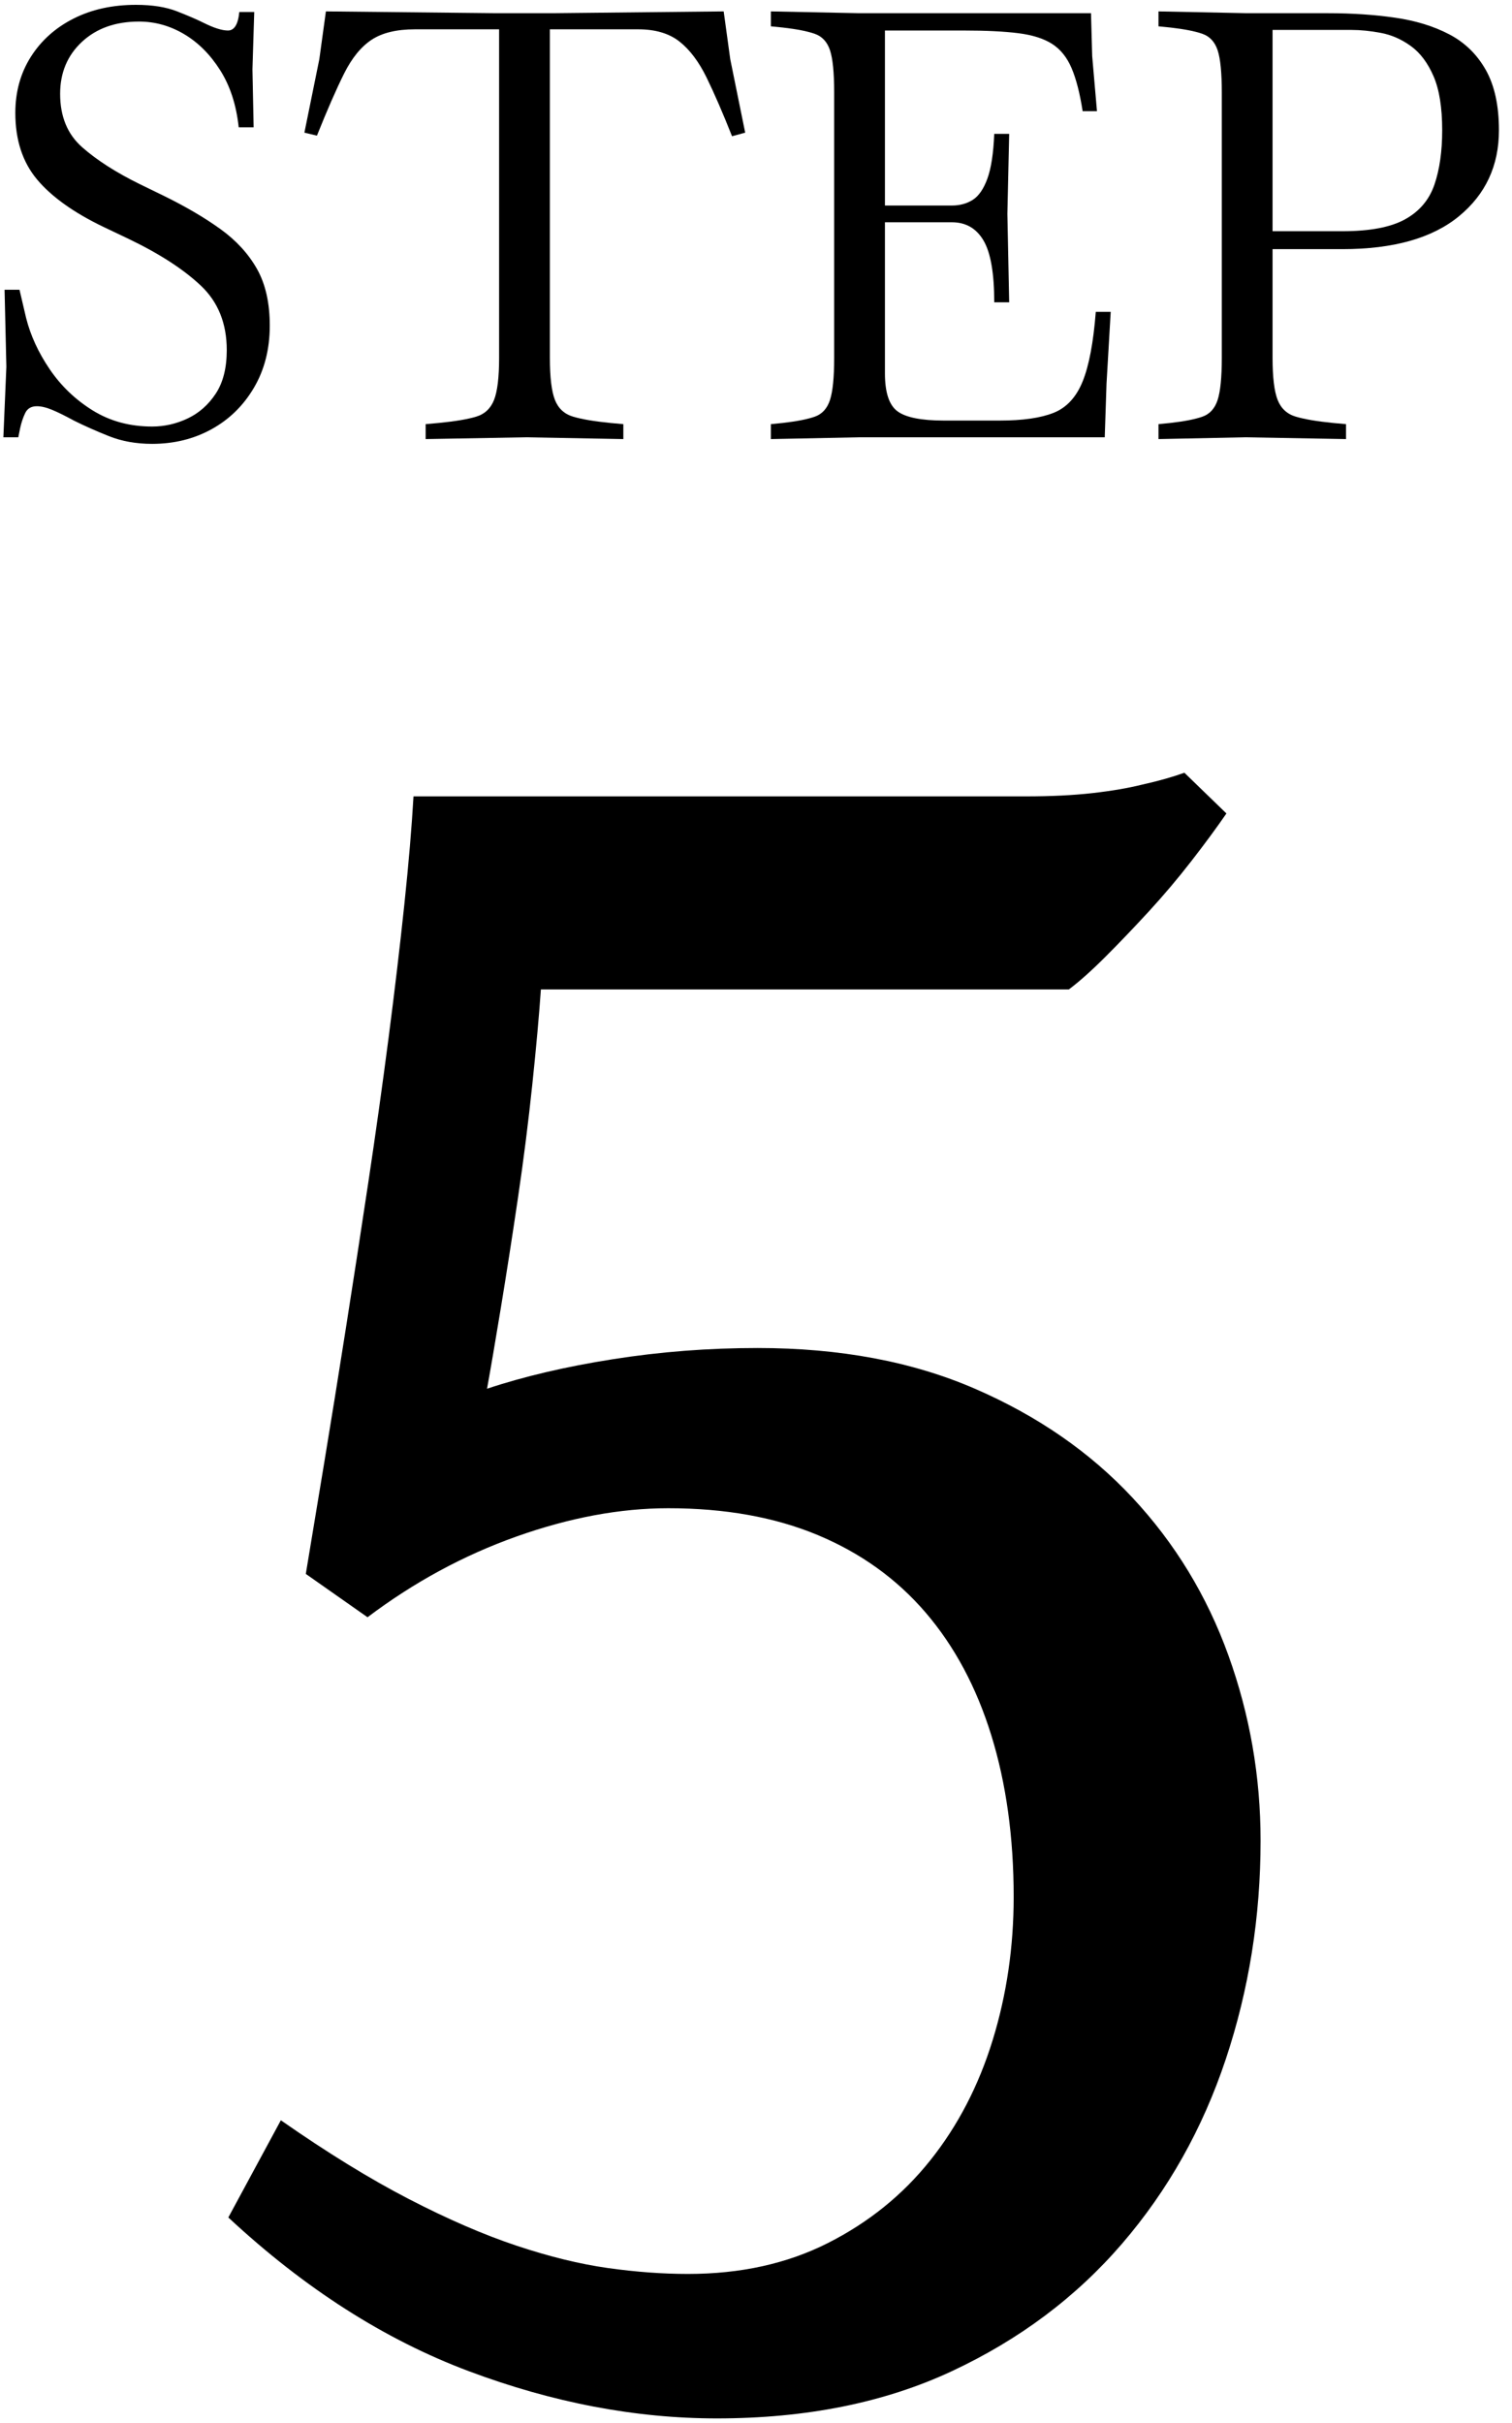
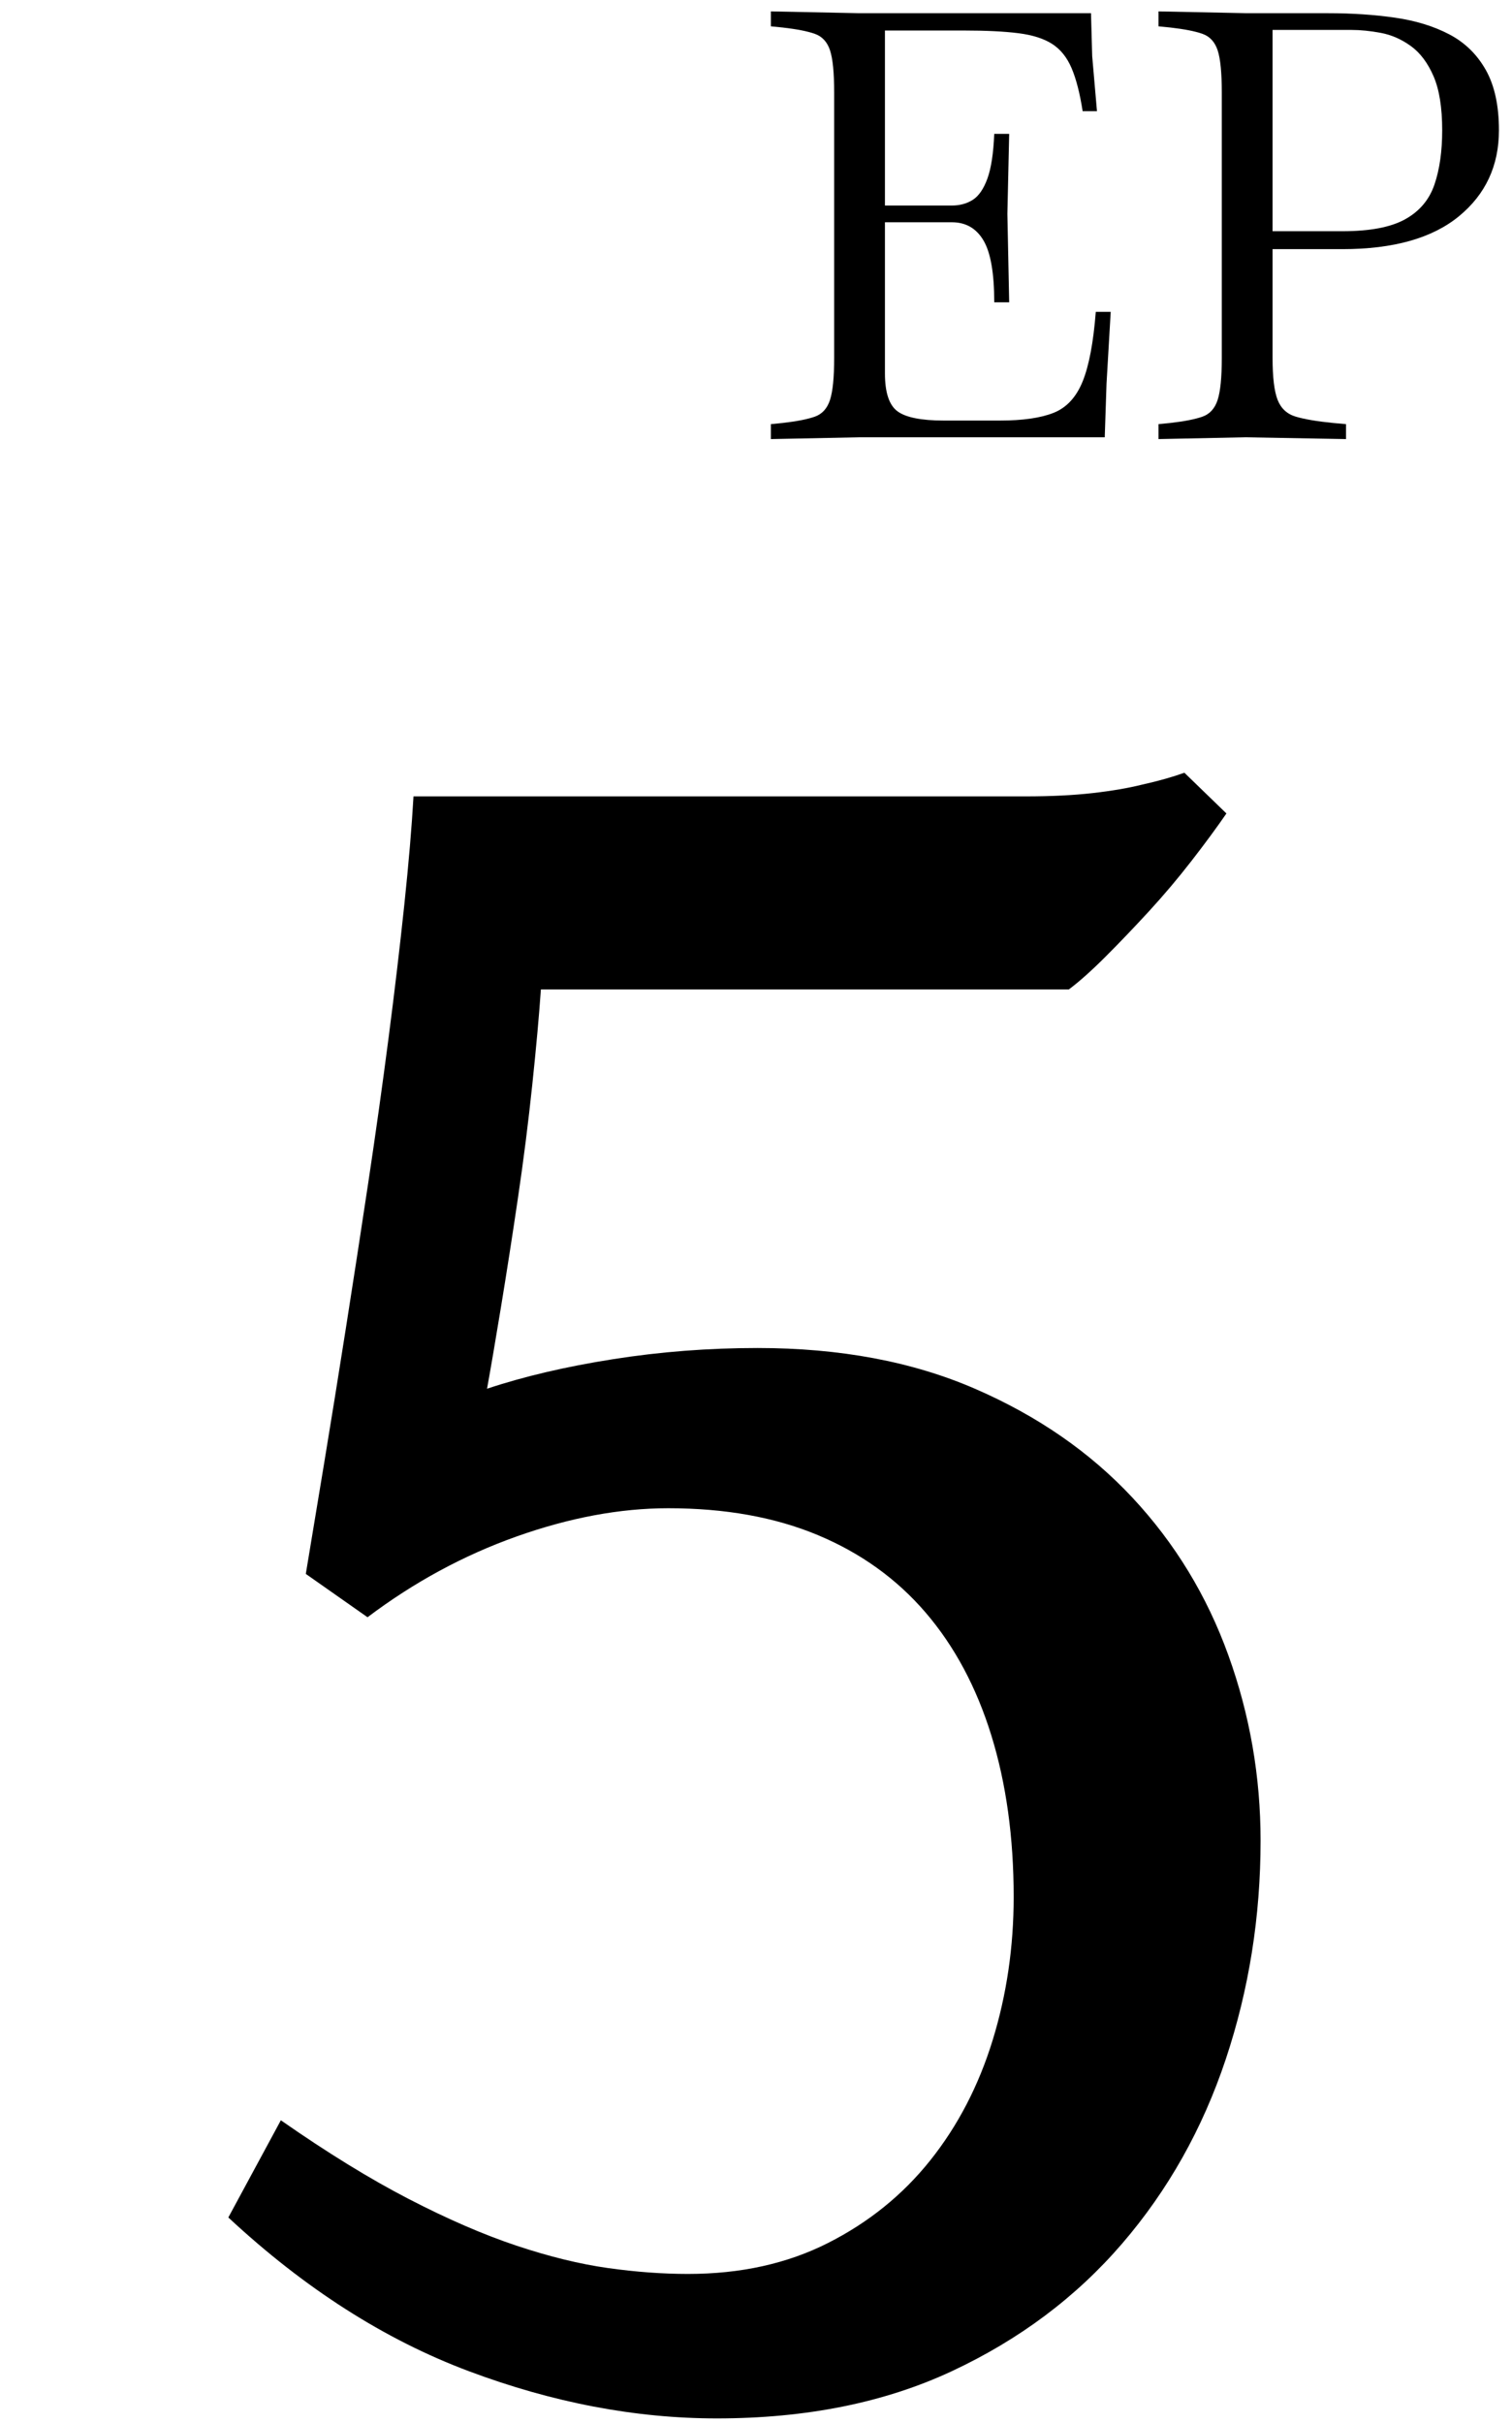
<svg xmlns="http://www.w3.org/2000/svg" xmlns:ns1="http://www.serif.com/" width="100%" height="100%" viewBox="0 0 234 375" version="1.1" xml:space="preserve" style="fill-rule:evenodd;clip-rule:evenodd;stroke-linejoin:round;stroke-miterlimit:1.414;">
  <g id="Step-5" ns1:id="Step 5">
    <path d="M195.089,284.823c0,11.788 -1.796,23.068 -5.386,33.84c-3.591,10.773 -8.943,20.291 -16.057,28.557c-7.114,8.265 -15.887,14.837 -26.32,19.715c-10.434,4.878 -22.561,7.316 -36.382,7.316c-12.601,0 -25.406,-2.438 -38.413,-7.316c-13.008,-4.878 -25.406,-12.805 -37.195,-23.78l8.13,-15.041c7.182,5.014 13.787,9.079 19.817,12.195c6.03,3.117 11.585,5.522 16.666,7.216c5.081,1.693 9.79,2.845 14.126,3.455c4.336,0.609 8.468,0.914 12.398,0.914c8.13,0 15.345,-1.592 21.646,-4.776c6.3,-3.184 11.585,-7.452 15.853,-12.805c4.268,-5.352 7.486,-11.551 9.654,-18.597c2.168,-7.046 3.252,-14.43 3.252,-22.154c0,-9.213 -1.152,-17.547 -3.455,-24.999c-2.304,-7.452 -5.691,-13.787 -10.162,-19.004c-4.472,-5.216 -10.027,-9.213 -16.667,-11.991c-6.639,-2.778 -14.362,-4.167 -23.17,-4.167c-7.452,0 -15.277,1.457 -23.475,4.37c-8.197,2.913 -15.887,7.08 -23.068,12.5l-9.553,-6.707c0.813,-4.878 1.761,-10.603 2.845,-17.175c1.084,-6.571 2.202,-13.516 3.354,-20.833c1.152,-7.316 2.303,-14.803 3.455,-22.458c1.152,-7.656 2.202,-15.142 3.151,-22.459c0.948,-7.317 1.761,-14.194 2.439,-20.63c0.677,-6.436 1.151,-12.025 1.422,-16.768l94.713,0c3.93,0 7.385,-0.169 10.366,-0.508c2.981,-0.338 5.555,-0.779 7.723,-1.321c2.439,-0.542 4.607,-1.152 6.504,-1.829l6.504,6.301c-1.49,2.168 -3.286,4.607 -5.386,7.317c-2.1,2.709 -4.302,5.318 -6.605,7.825c-2.304,2.506 -4.54,4.844 -6.708,7.012c-2.168,2.168 -4.065,3.861 -5.69,5.081l-81.706,0c-0.271,3.929 -0.711,8.807 -1.321,14.634c-0.61,5.826 -1.355,11.72 -2.236,17.682c-0.88,5.962 -1.761,11.619 -2.642,16.971c-0.881,5.352 -1.592,9.519 -2.134,12.5c5.691,-1.897 12.195,-3.422 19.512,-4.573c7.317,-1.152 14.769,-1.728 22.357,-1.728c12.737,0 23.949,2.1 33.637,6.301c9.688,4.2 17.818,9.823 24.39,16.869c6.572,7.046 11.517,15.176 14.837,24.39c3.32,9.214 4.98,18.766 4.98,28.658Z" style="fill-rule:nonzero;" />
-     <path d="M23.539,68.688c-2.465,0 -4.699,-0.401 -6.702,-1.202c-2.003,-0.801 -3.805,-1.602 -5.407,-2.403c-1.356,-0.74 -2.481,-1.294 -3.374,-1.664c-0.894,-0.37 -1.679,-0.555 -2.357,-0.555c-0.863,0 -1.464,0.355 -1.803,1.063c-0.339,0.709 -0.601,1.495 -0.785,2.357l-0.278,1.387l-2.311,0l0.463,-10.907l-0.278,-11.924l2.311,0l1.017,4.344c0.678,2.711 1.895,5.361 3.651,7.949c1.756,2.589 3.975,4.715 6.655,6.378c2.681,1.664 5.747,2.496 9.198,2.496c1.91,0 3.743,-0.416 5.499,-1.248c1.757,-0.832 3.205,-2.11 4.345,-3.836c1.14,-1.725 1.71,-3.975 1.71,-6.748c0,-4.128 -1.341,-7.456 -4.021,-9.982c-2.681,-2.527 -6.393,-4.93 -11.138,-7.21l-3.883,-1.849c-4.621,-2.218 -8.057,-4.668 -10.306,-7.348c-2.249,-2.681 -3.374,-6.117 -3.374,-10.307c0,-3.266 0.801,-6.162 2.403,-8.689c1.603,-2.526 3.806,-4.498 6.609,-5.916c2.804,-1.417 6.024,-2.125 9.66,-2.125c2.526,0 4.652,0.338 6.378,1.016c1.725,0.678 3.081,1.264 4.067,1.757c1.602,0.801 2.865,1.201 3.79,1.201c0.986,0 1.571,-0.955 1.756,-2.865l2.311,0l-0.278,8.873l0.185,8.967l-2.311,0c-0.369,-3.451 -1.324,-6.394 -2.865,-8.828c-1.541,-2.434 -3.405,-4.298 -5.592,-5.592c-2.188,-1.294 -4.514,-1.941 -6.979,-1.941c-3.636,0 -6.578,1.047 -8.828,3.142c-2.249,2.096 -3.373,4.776 -3.373,8.042c0,3.513 1.14,6.27 3.42,8.273c2.28,2.003 5.238,3.898 8.873,5.685l3.79,1.848c3.389,1.664 6.301,3.374 8.735,5.131c2.434,1.756 4.314,3.805 5.639,6.146c1.325,2.342 1.987,5.269 1.987,8.782c0,3.635 -0.816,6.84 -2.449,9.613c-1.633,2.773 -3.821,4.914 -6.563,6.424c-2.742,1.51 -5.808,2.265 -9.197,2.265Z" style="fill-rule:nonzero;" />
-     <path d="M65.873,67.948l0,-2.311l2.034,-0.185c2.526,-0.246 4.452,-0.57 5.777,-0.97c1.325,-0.401 2.249,-1.263 2.773,-2.588c0.524,-1.325 0.786,-3.497 0.786,-6.517l0,-50.839l-13.033,0c-2.835,0 -5.069,0.54 -6.702,1.618c-1.633,1.078 -3.05,2.819 -4.252,5.222c-1.202,2.404 -2.603,5.608 -4.206,9.614l-1.941,-0.463l2.311,-11.369l1.017,-7.395l26.344,0.278l8.781,0l26.436,-0.278l1.017,7.395l2.311,11.369l-2.034,0.555c-1.417,-3.574 -2.727,-6.594 -3.928,-9.059c-1.202,-2.464 -2.604,-4.329 -4.206,-5.592c-1.602,-1.263 -3.728,-1.895 -6.378,-1.895l-13.68,0l0,50.839c0,3.02 0.262,5.192 0.785,6.517c0.524,1.325 1.464,2.187 2.82,2.588c1.355,0.4 3.266,0.724 5.731,0.97l2.033,0.185l0,2.311l-15.067,-0.277l-15.529,0.277Z" style="fill-rule:nonzero;" />
    <path d="M119.3,67.948l0,-2.311l1.849,-0.185c2.157,-0.246 3.805,-0.57 4.945,-0.97c1.14,-0.401 1.926,-1.263 2.357,-2.588c0.432,-1.325 0.647,-3.497 0.647,-6.517l0,-41.041c0,-3.081 -0.215,-5.268 -0.647,-6.562c-0.431,-1.295 -1.217,-2.142 -2.357,-2.542c-1.14,-0.401 -2.788,-0.725 -4.945,-0.971l-1.849,-0.185l0,-2.311l13.681,0.278l35.864,0l0.185,6.655l0.739,8.504l-2.218,0c-0.431,-2.773 -1.001,-4.992 -1.71,-6.655c-0.709,-1.664 -1.71,-2.912 -3.004,-3.744c-1.294,-0.832 -3.035,-1.387 -5.223,-1.664c-2.187,-0.277 -5.007,-0.416 -8.457,-0.416l-12.202,0l0,27.083l10.353,0c1.232,0 2.311,-0.292 3.235,-0.878c0.924,-0.585 1.679,-1.679 2.265,-3.281c0.585,-1.602 0.939,-3.913 1.063,-6.933l2.311,0l-0.278,12.386l0.278,13.681l-2.311,0c0,-4.499 -0.555,-7.688 -1.664,-9.567c-1.109,-1.88 -2.742,-2.819 -4.899,-2.819l-10.353,0l0,23.385c0,2.958 0.647,4.915 1.941,5.87c1.294,0.955 3.698,1.433 7.21,1.433l8.597,0c3.574,0 6.362,-0.401 8.365,-1.202c2.003,-0.801 3.497,-2.419 4.483,-4.853c0.986,-2.434 1.664,-6.023 2.034,-10.768l2.31,0l-0.647,11.092l-0.277,8.319l-37.99,0l-13.681,0.277Z" style="fill-rule:nonzero;" />
    <path d="M179.29,67.948l0,-2.311l1.849,-0.185c2.157,-0.246 3.805,-0.57 4.945,-0.97c1.14,-0.401 1.926,-1.263 2.357,-2.588c0.431,-1.325 0.647,-3.497 0.647,-6.517l0,-41.041c0,-3.081 -0.216,-5.268 -0.647,-6.562c-0.431,-1.295 -1.217,-2.142 -2.357,-2.542c-1.14,-0.401 -2.788,-0.725 -4.945,-0.971l-1.849,-0.185l0,-2.311l13.68,0.278l12.571,0c3.698,0 7.149,0.231 10.353,0.693c3.204,0.462 6.008,1.325 8.412,2.588c2.403,1.263 4.282,3.097 5.638,5.5c1.356,2.403 2.034,5.515 2.034,9.336c0,5.484 -2.065,9.921 -6.193,13.31c-4.129,3.389 -10.137,5.084 -18.025,5.084l-10.815,0l0,16.823c0,3.02 0.262,5.192 0.786,6.517c0.524,1.325 1.463,2.187 2.819,2.588c1.356,0.4 3.266,0.724 5.731,0.97l2.033,0.185l0,2.311l-15.621,-0.277l-13.403,0.277Zm29.856,-63.317l-12.201,0l0,31.15l10.815,0c4.252,0 7.487,-0.616 9.705,-1.849c2.219,-1.232 3.729,-3.019 4.53,-5.361c0.801,-2.341 1.201,-5.145 1.201,-8.411c0,-3.513 -0.446,-6.301 -1.34,-8.366c-0.893,-2.064 -2.064,-3.62 -3.512,-4.668c-1.449,-1.047 -2.989,-1.725 -4.622,-2.033c-1.633,-0.308 -3.158,-0.462 -4.576,-0.462Z" style="fill-rule:nonzero;" />
  </g>
</svg>